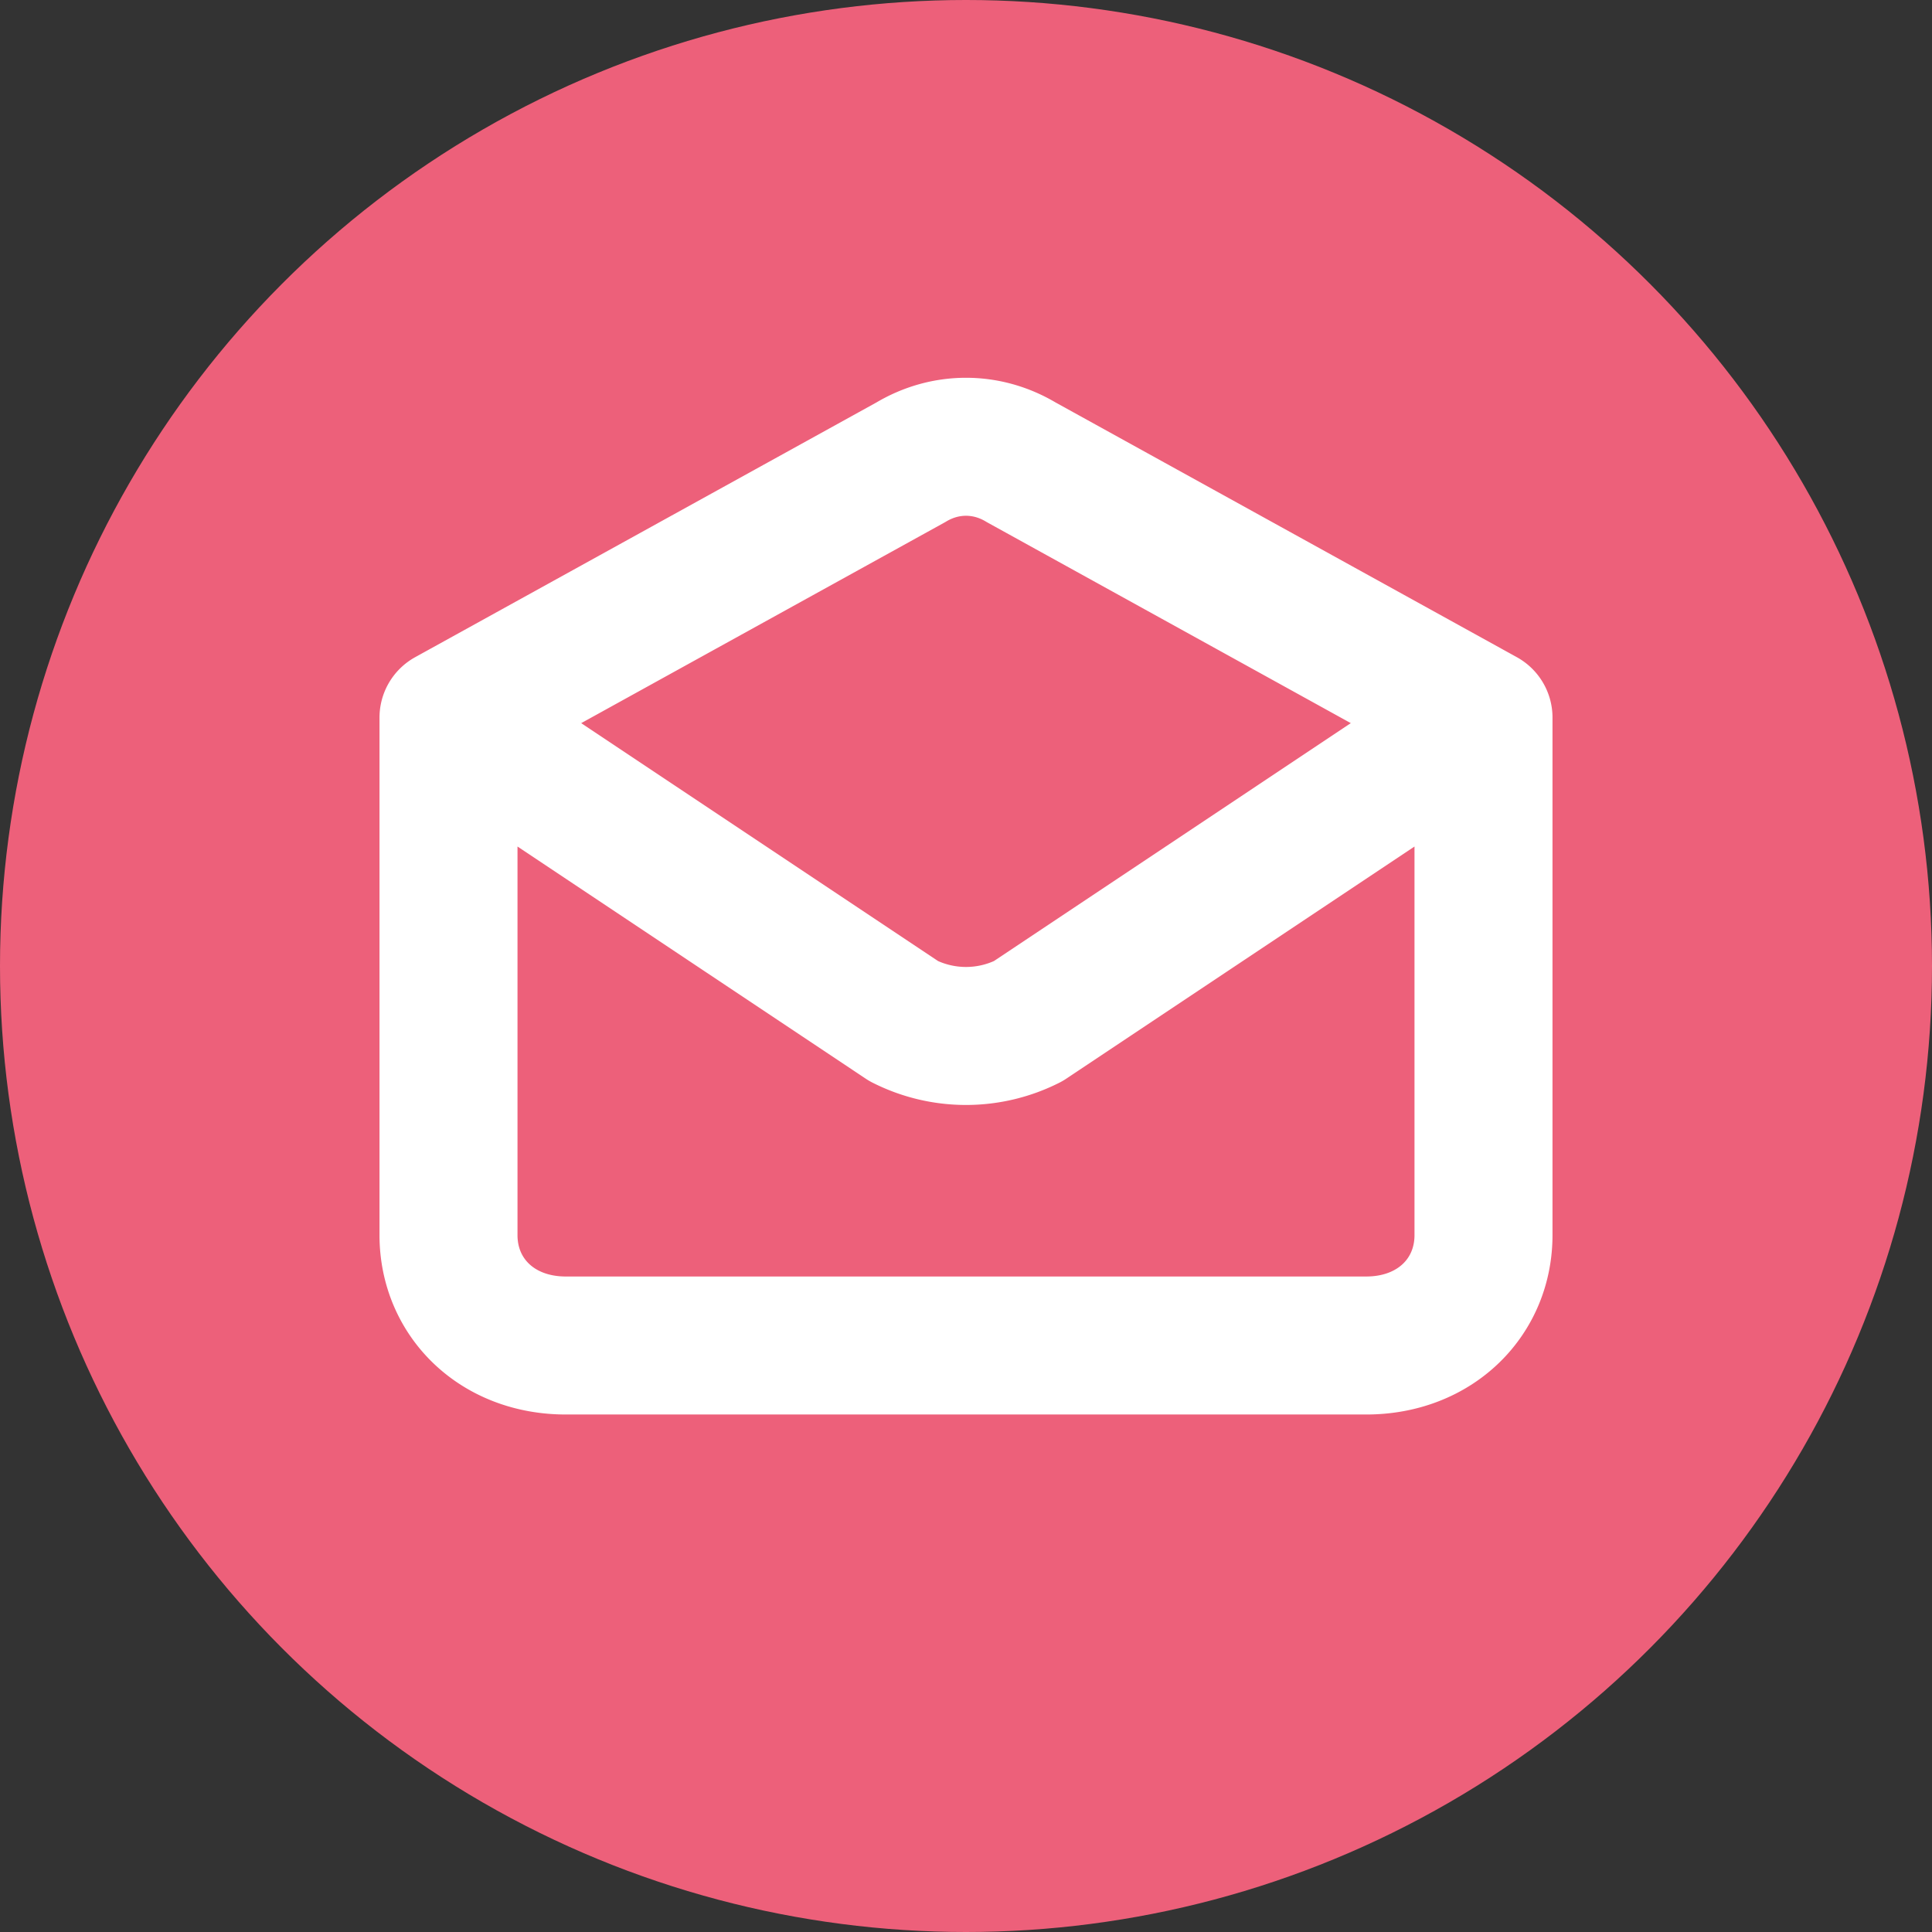
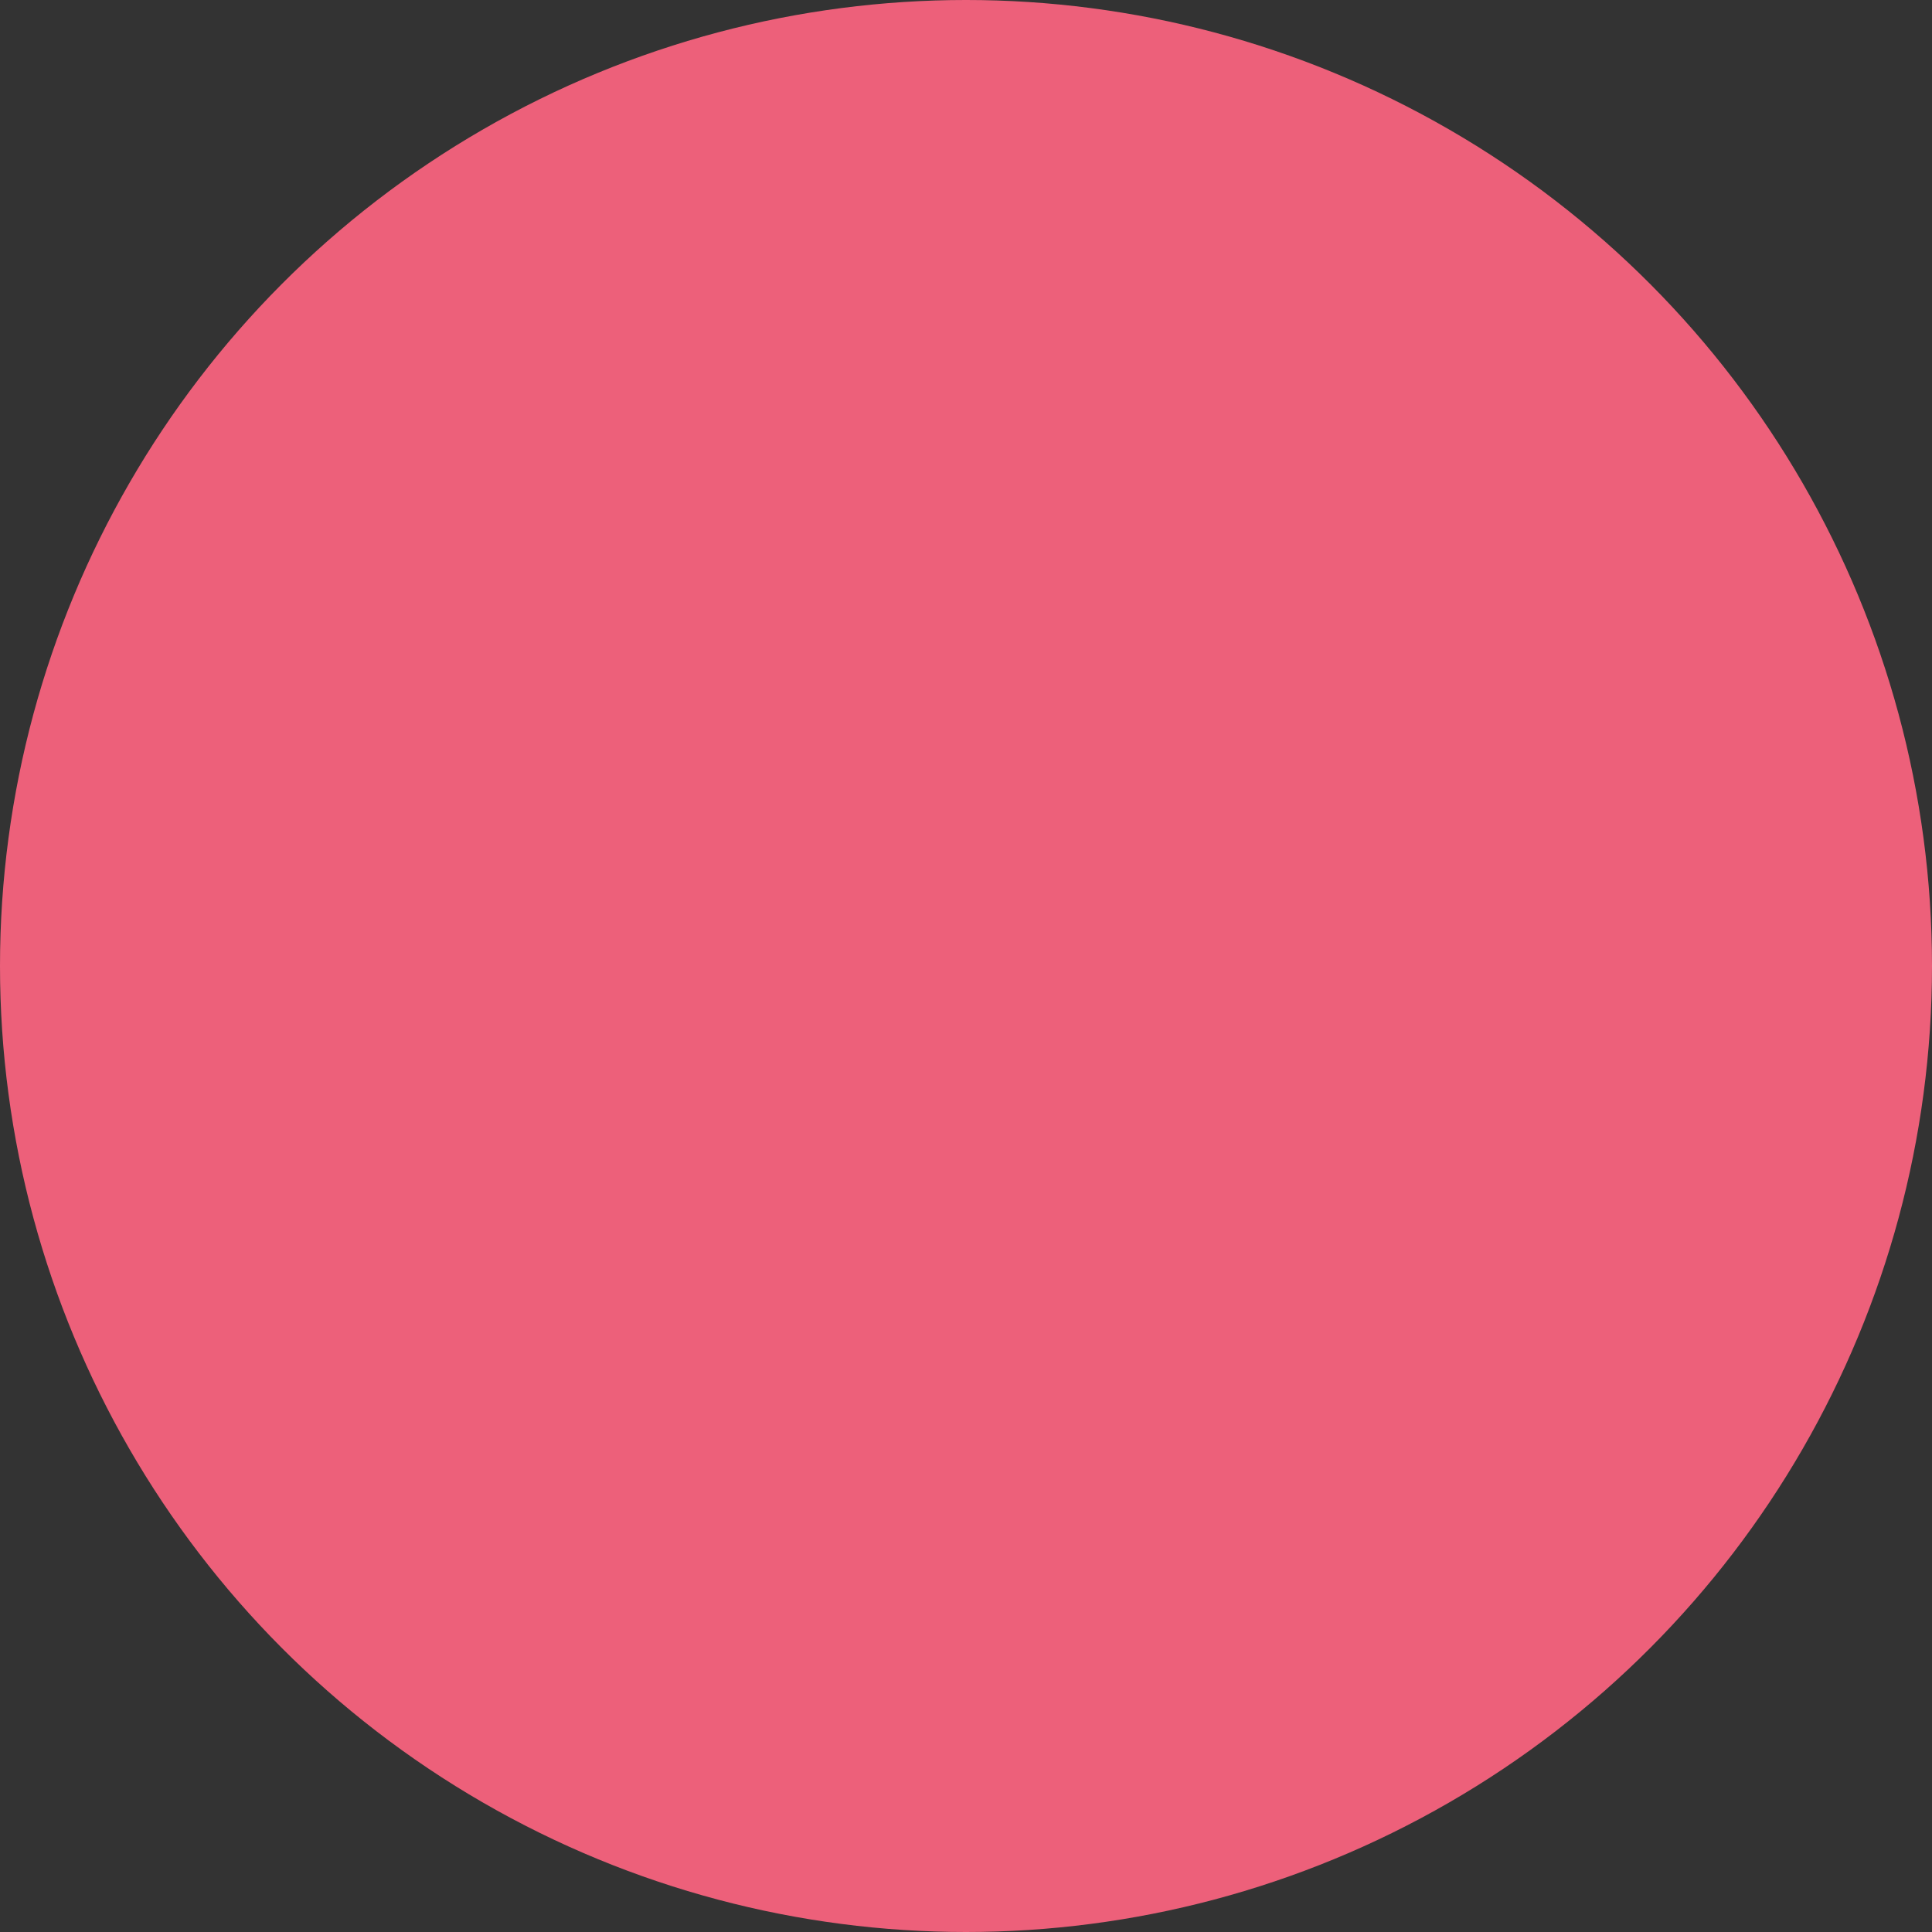
<svg xmlns="http://www.w3.org/2000/svg" xml:space="preserve" width="28" height="28">
  <rect width="100%" height="100%" fill="#333333" stroke="none" />
  <circle cx="14" cy="14" r="14" fill="#ED607A" />
-   <path fill="none" stroke="#FFF" stroke-linecap="round" stroke-linejoin="round" stroke-width="2" d="M6.5 10.4v7.5c0 .9.7 1.6 1.7 1.6h11.6c1 0 1.7-.7 1.7-1.6v-7.5m-15 0 6.7-3.7c.5-.3 1.1-.3 1.6 0l6.7 3.7m-15 0 6.6 4.4a2 2 0 0 0 1.8 0l6.6-4.4" />
</svg>